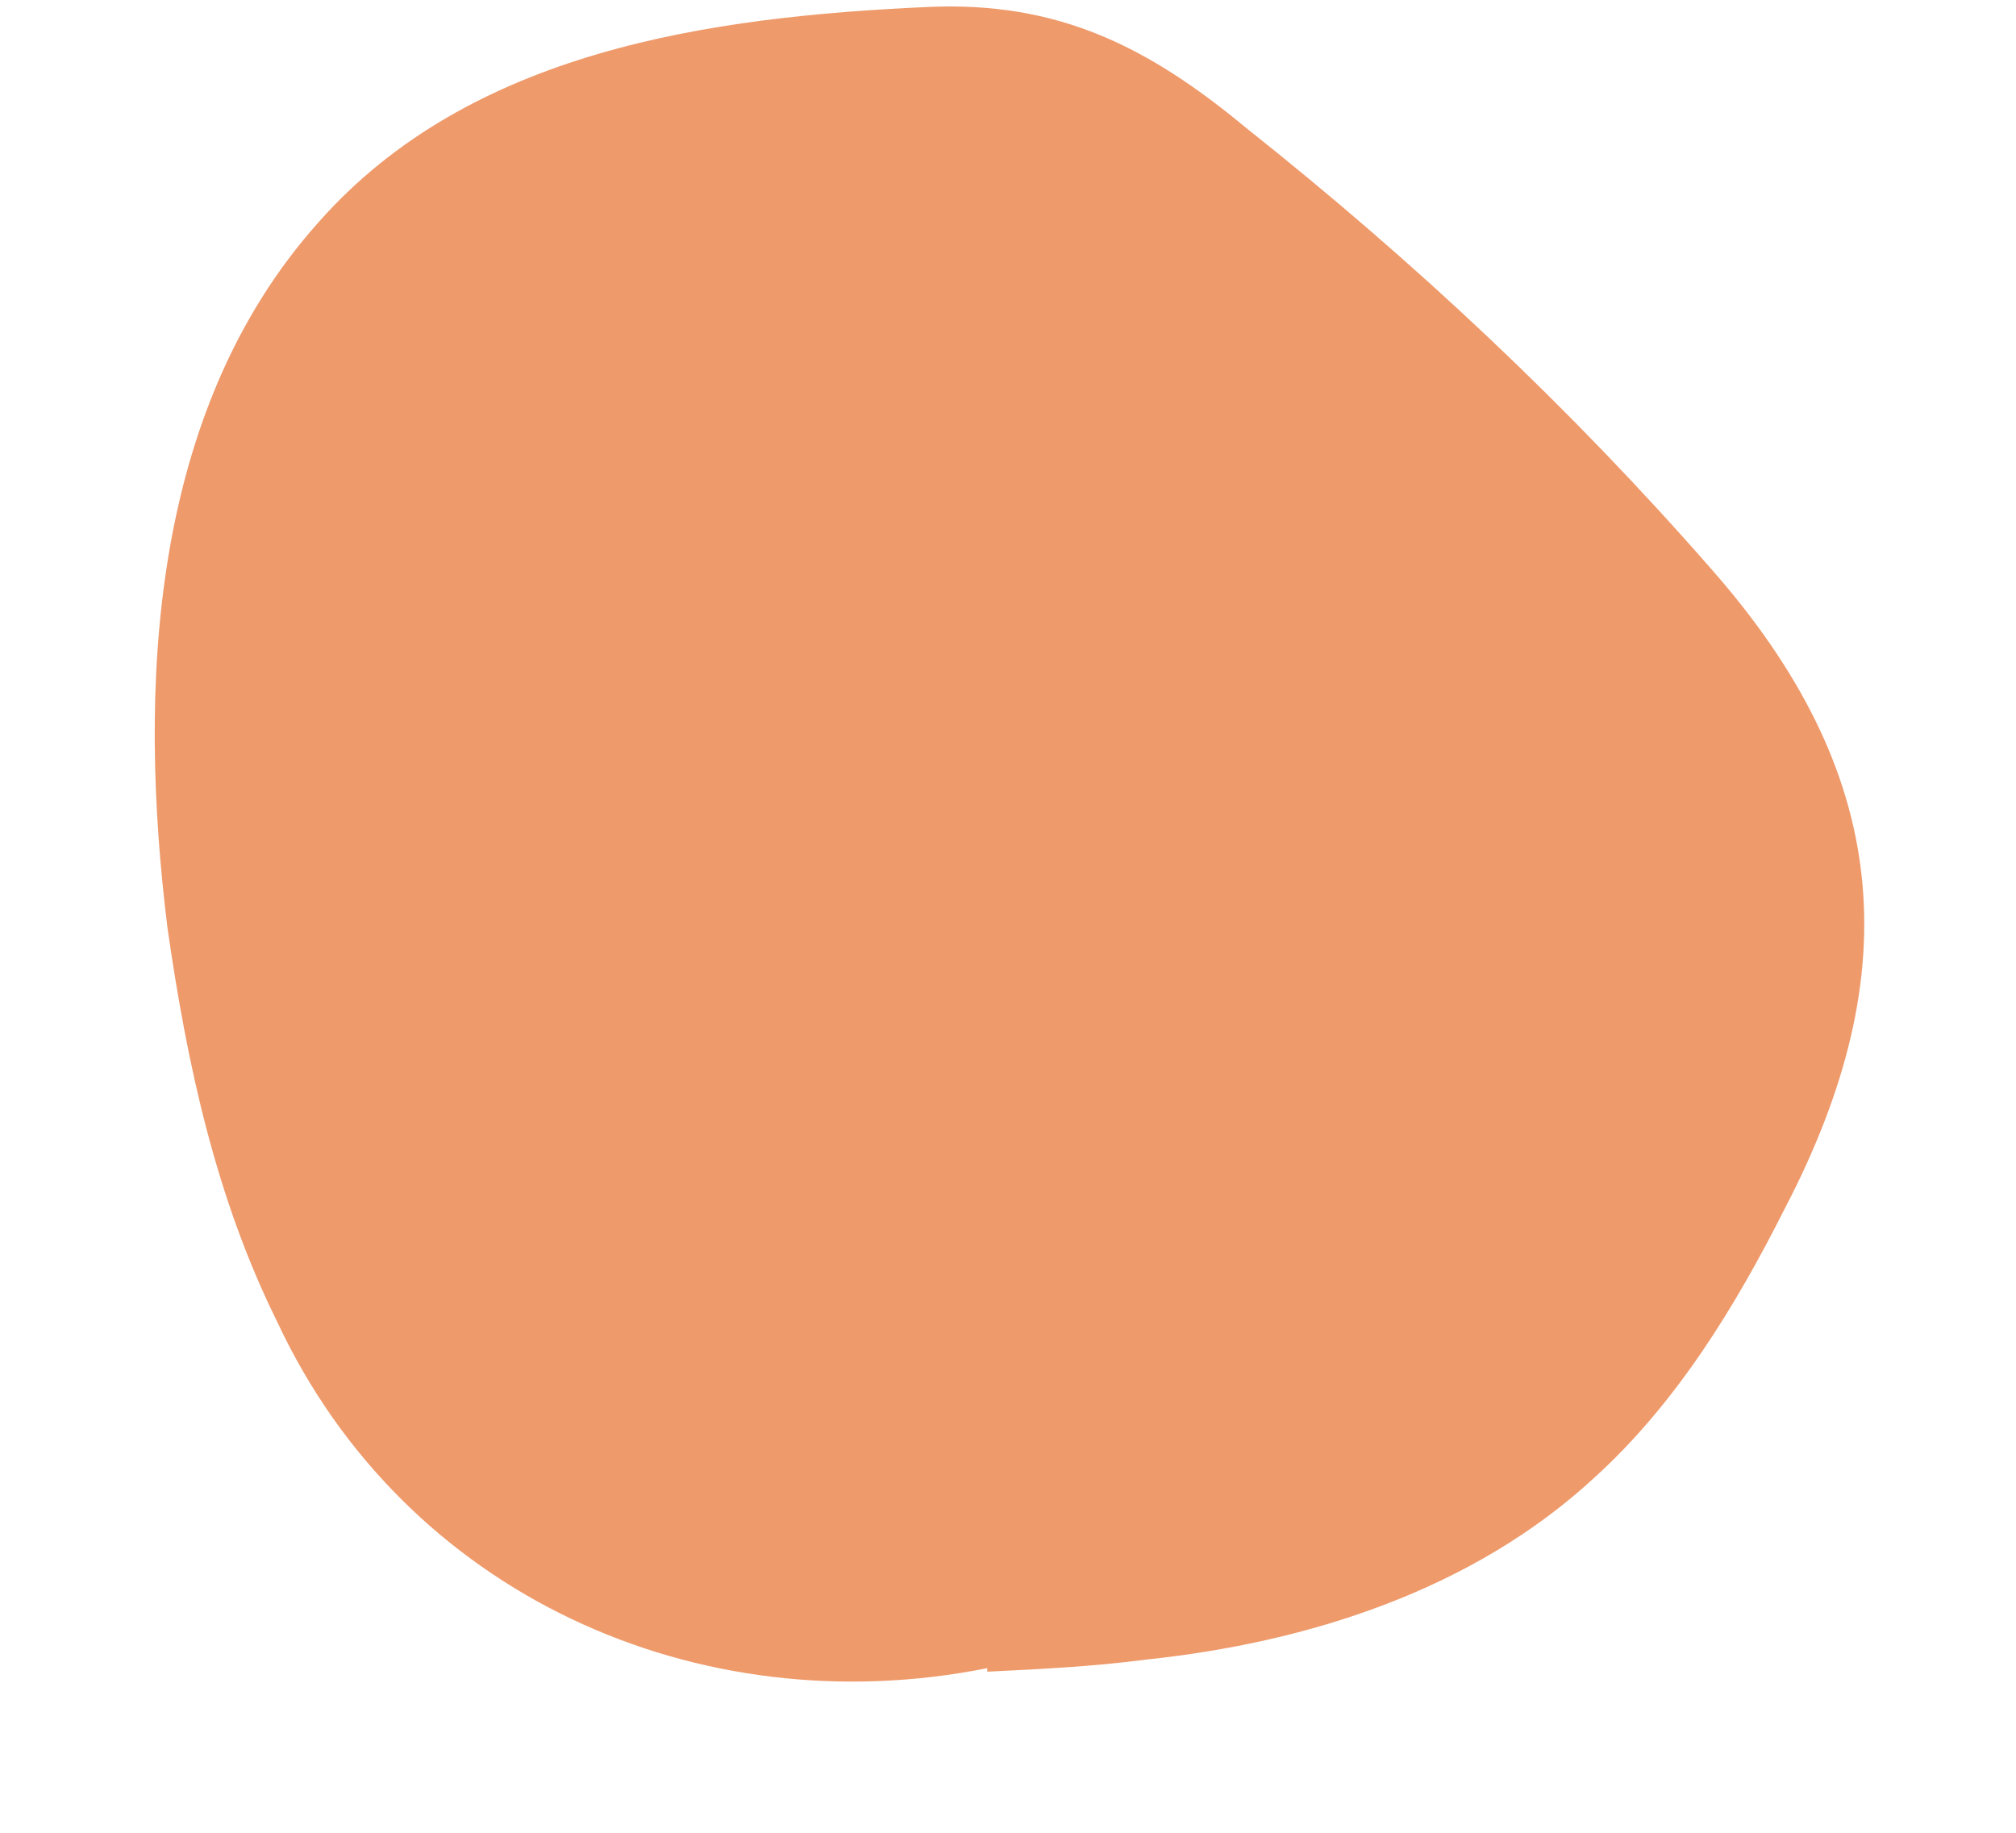
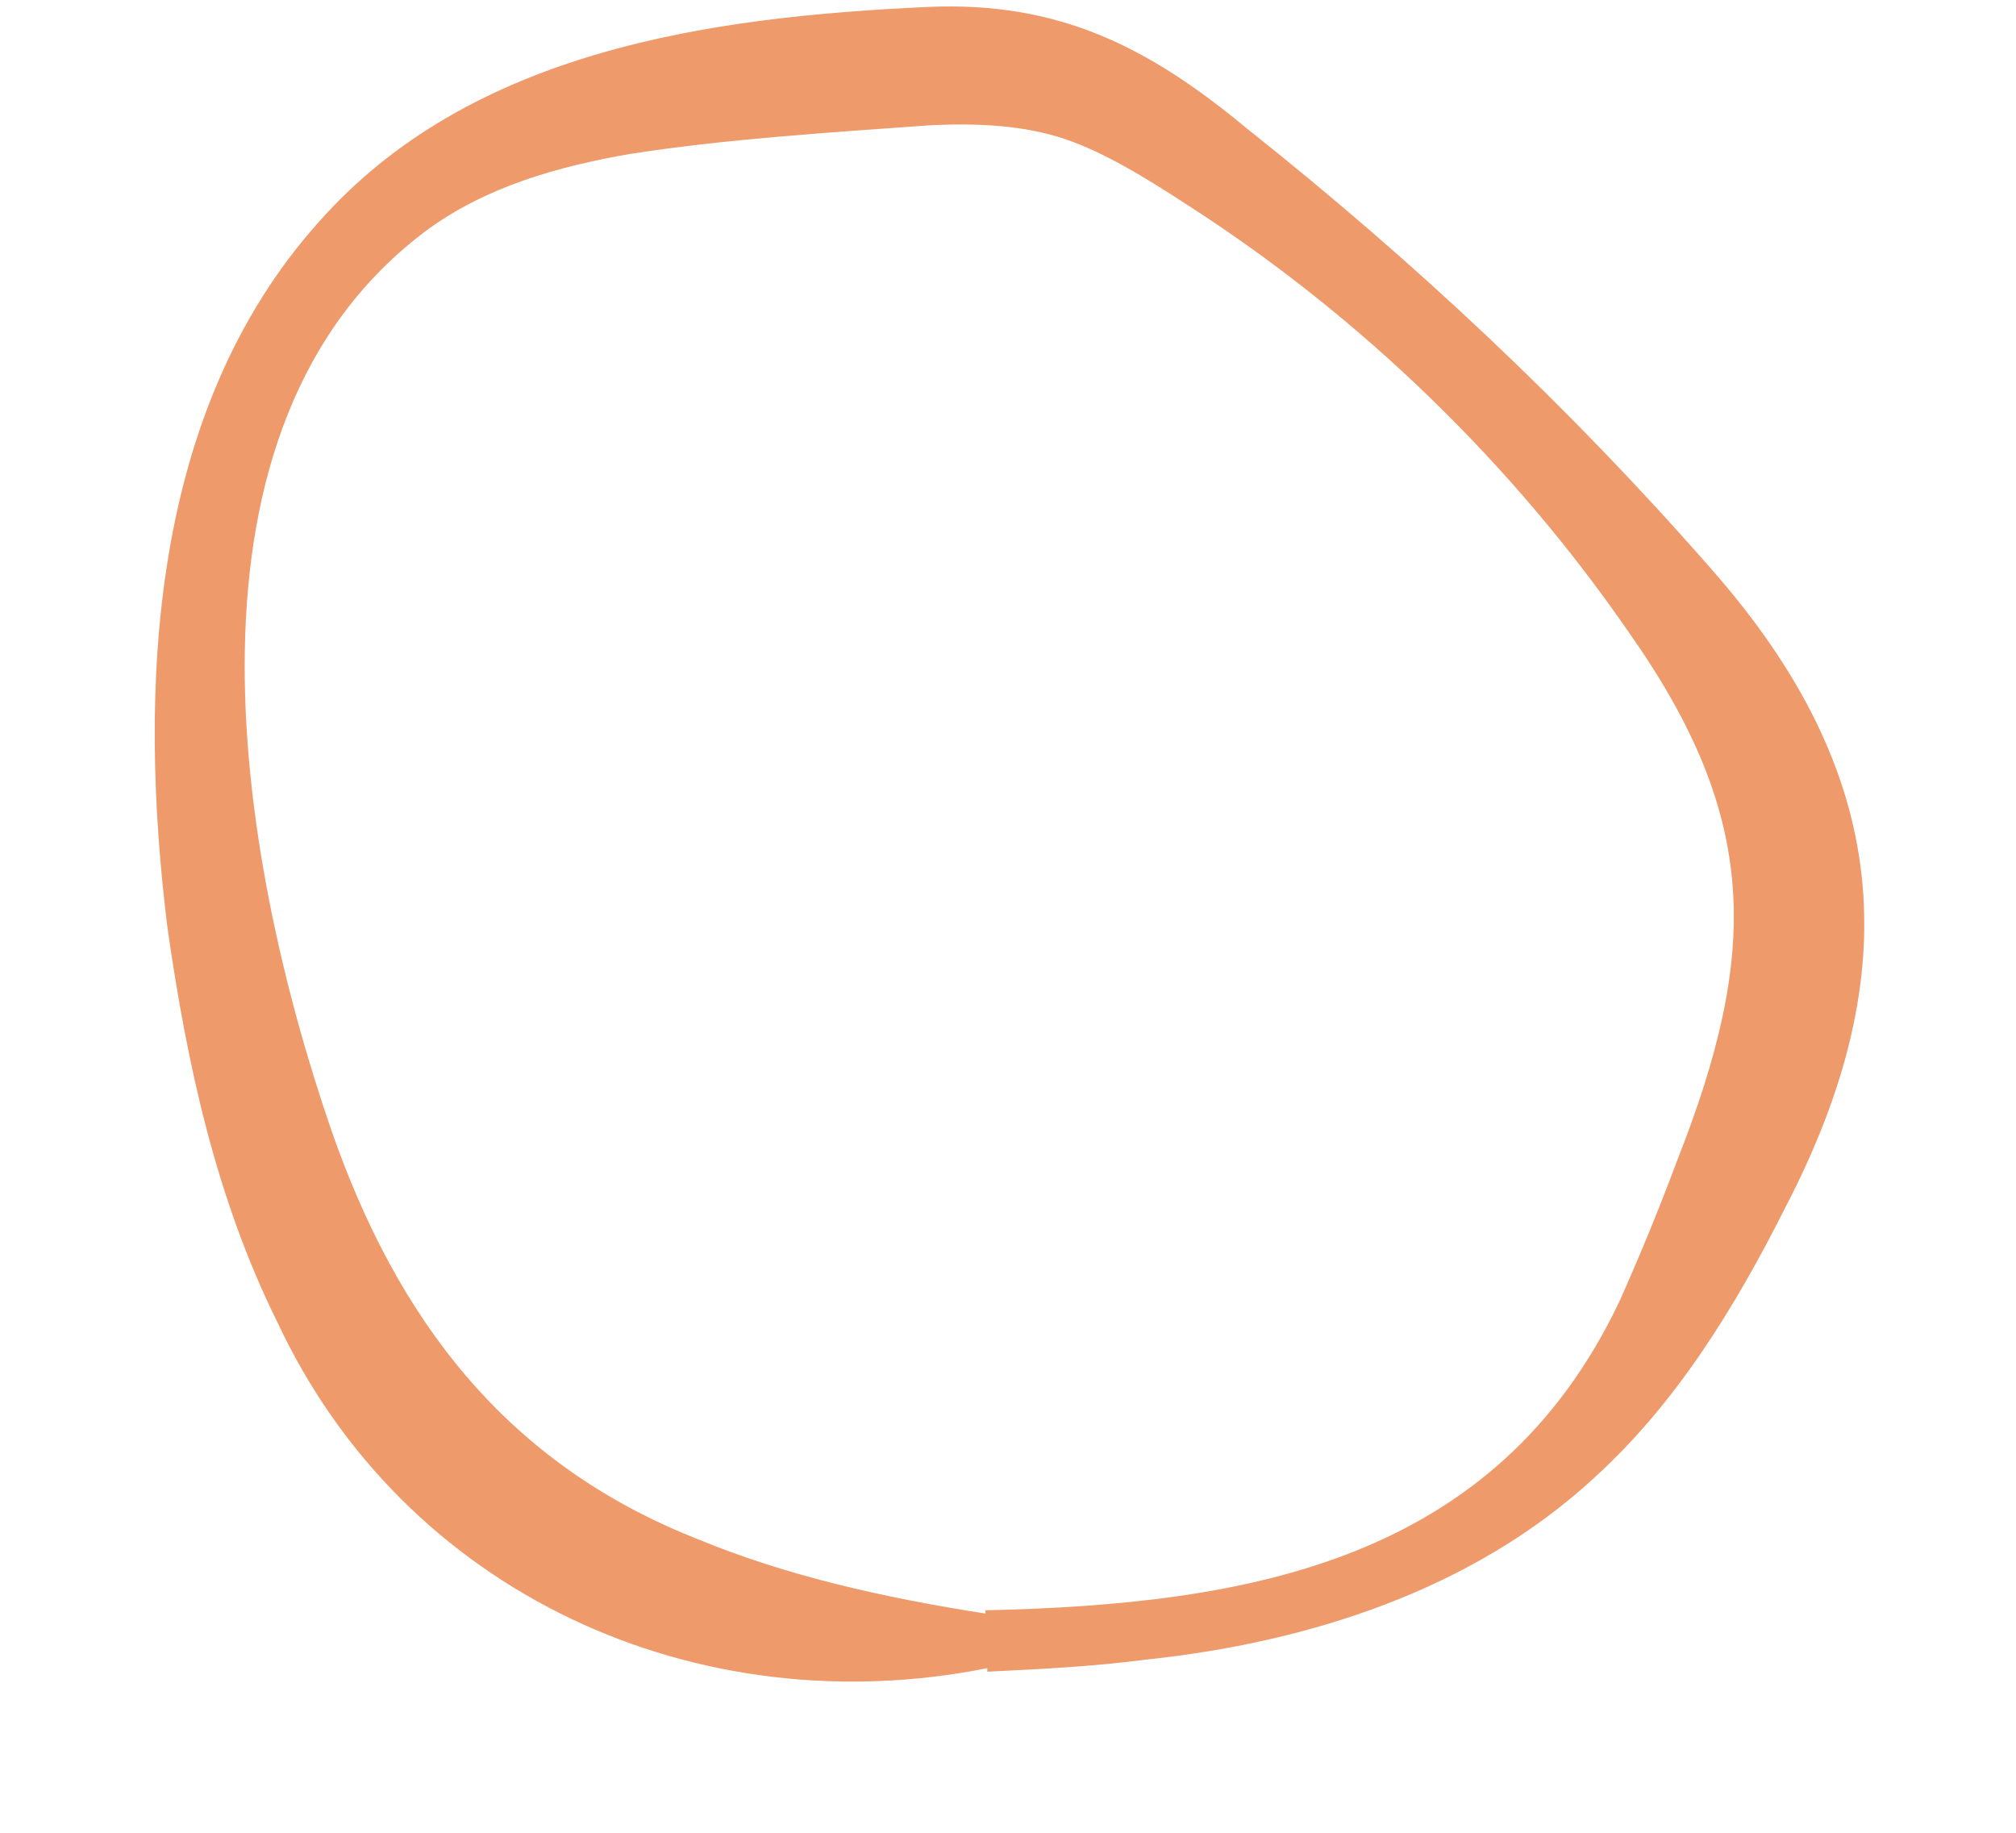
<svg xmlns="http://www.w3.org/2000/svg" width="11" height="10" viewBox="0 0 11 10" fill="none">
-   <path d="M5.386 8.954C4.362 8.984 3.288 8.72 2.537 8.021C1.788 7.323 1.451 6.291 1.249 5.286C0.944 3.772 1.004 1.927 2.261 1.031C2.936 0.55 3.805 0.463 4.629 0.392C5.036 0.356 5.456 0.323 5.843 0.451C6.09 0.532 6.311 0.676 6.525 0.825C7.429 1.457 8.247 2.213 8.948 3.067C9.348 3.553 9.72 4.098 9.805 4.722C9.91 5.492 9.563 6.244 9.225 6.945C8.449 8.551 7.131 8.904 5.386 8.954Z" fill="#EE9A6B" />
  <path d="M5.386 9.102C3.807 9.417 2.208 8.7 1.513 7.213C1.177 6.535 1.02 5.803 0.914 5.064C0.752 3.758 0.814 2.248 1.736 1.215C2.565 0.274 3.875 0.092 5.062 0.038C5.776 0.006 6.267 0.256 6.802 0.7C7.719 1.428 8.563 2.219 9.336 3.103C10.31 4.208 10.418 5.291 9.738 6.595C9.467 7.132 9.148 7.654 8.701 8.061C8.036 8.676 7.137 8.962 6.254 9.055C5.964 9.093 5.676 9.107 5.387 9.121V9.101L5.386 9.102ZM5.377 8.786C6.813 8.754 8.162 8.521 8.837 7.099C8.947 6.853 9.057 6.585 9.15 6.335C9.597 5.202 9.604 4.465 8.886 3.448C8.255 2.533 7.43 1.732 6.494 1.128C6.258 0.974 6.027 0.831 5.806 0.757C5.589 0.685 5.346 0.671 5.083 0.683C4.542 0.722 3.97 0.757 3.437 0.84C3.046 0.908 2.663 1.016 2.341 1.247C0.885 2.317 1.295 4.673 1.806 6.161C2.165 7.197 2.759 7.985 3.805 8.397C4.29 8.598 4.82 8.717 5.377 8.804V8.784V8.786Z" fill="#EE9A6B" />
</svg>